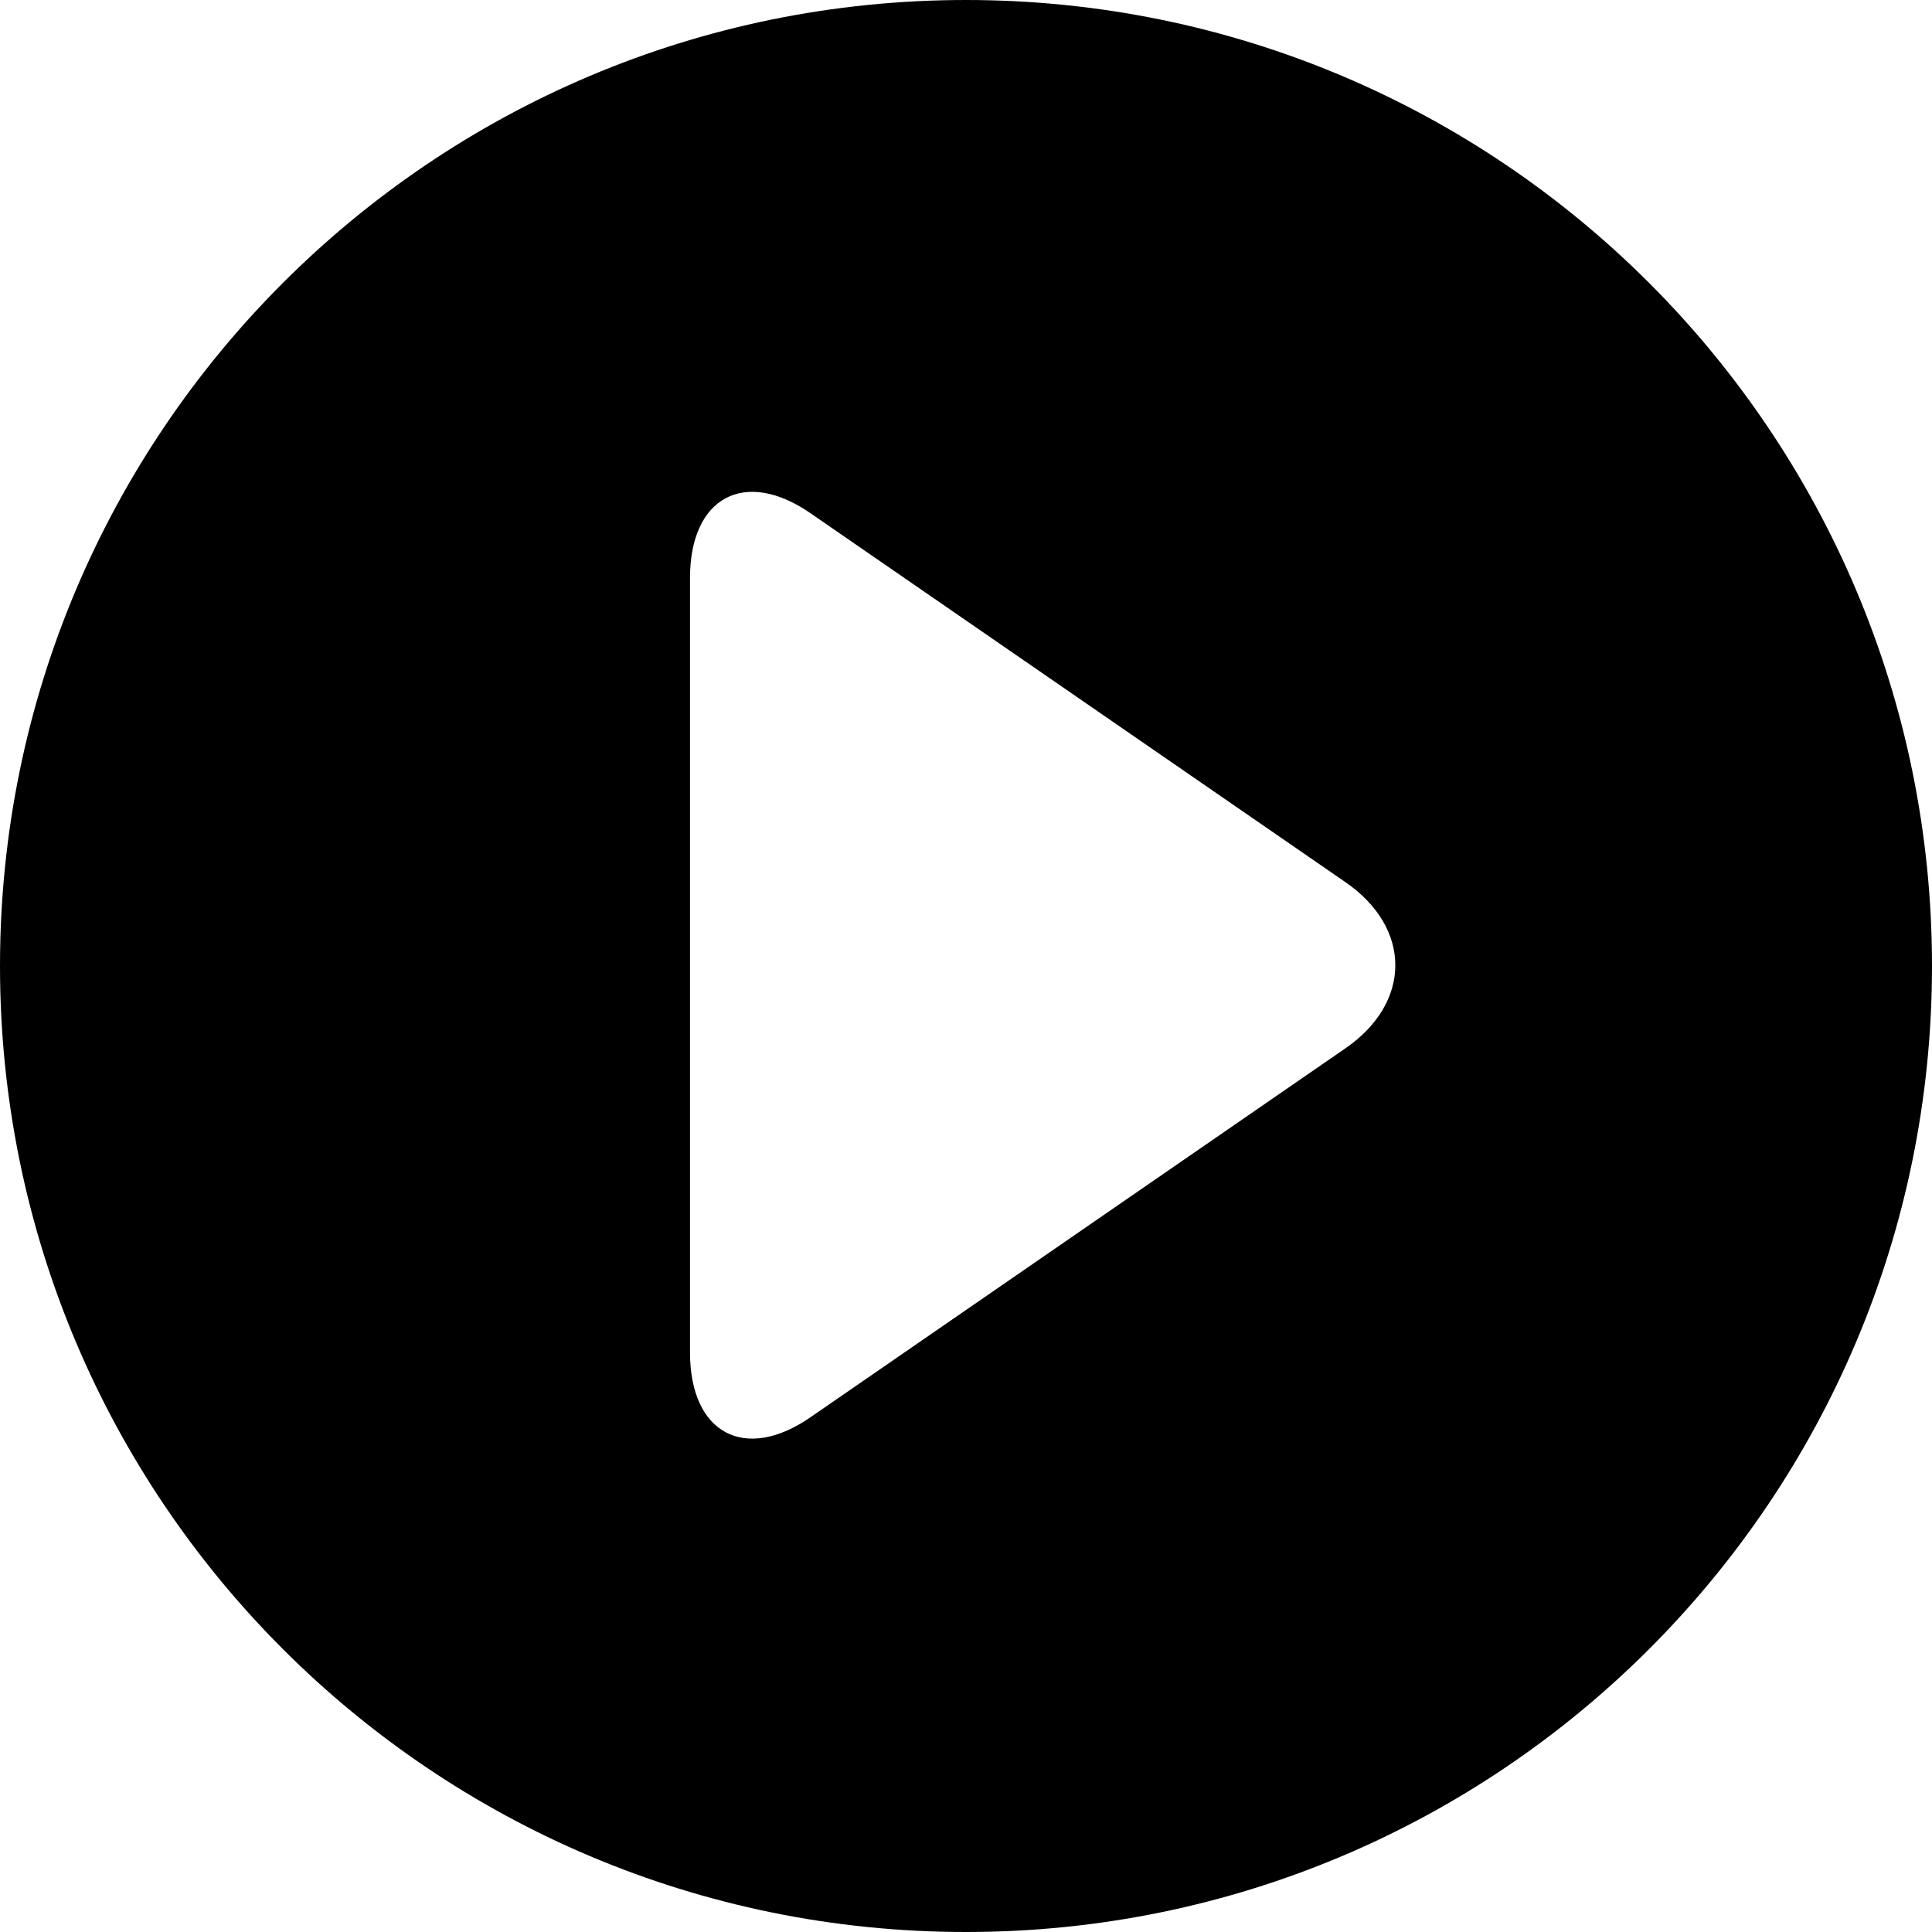
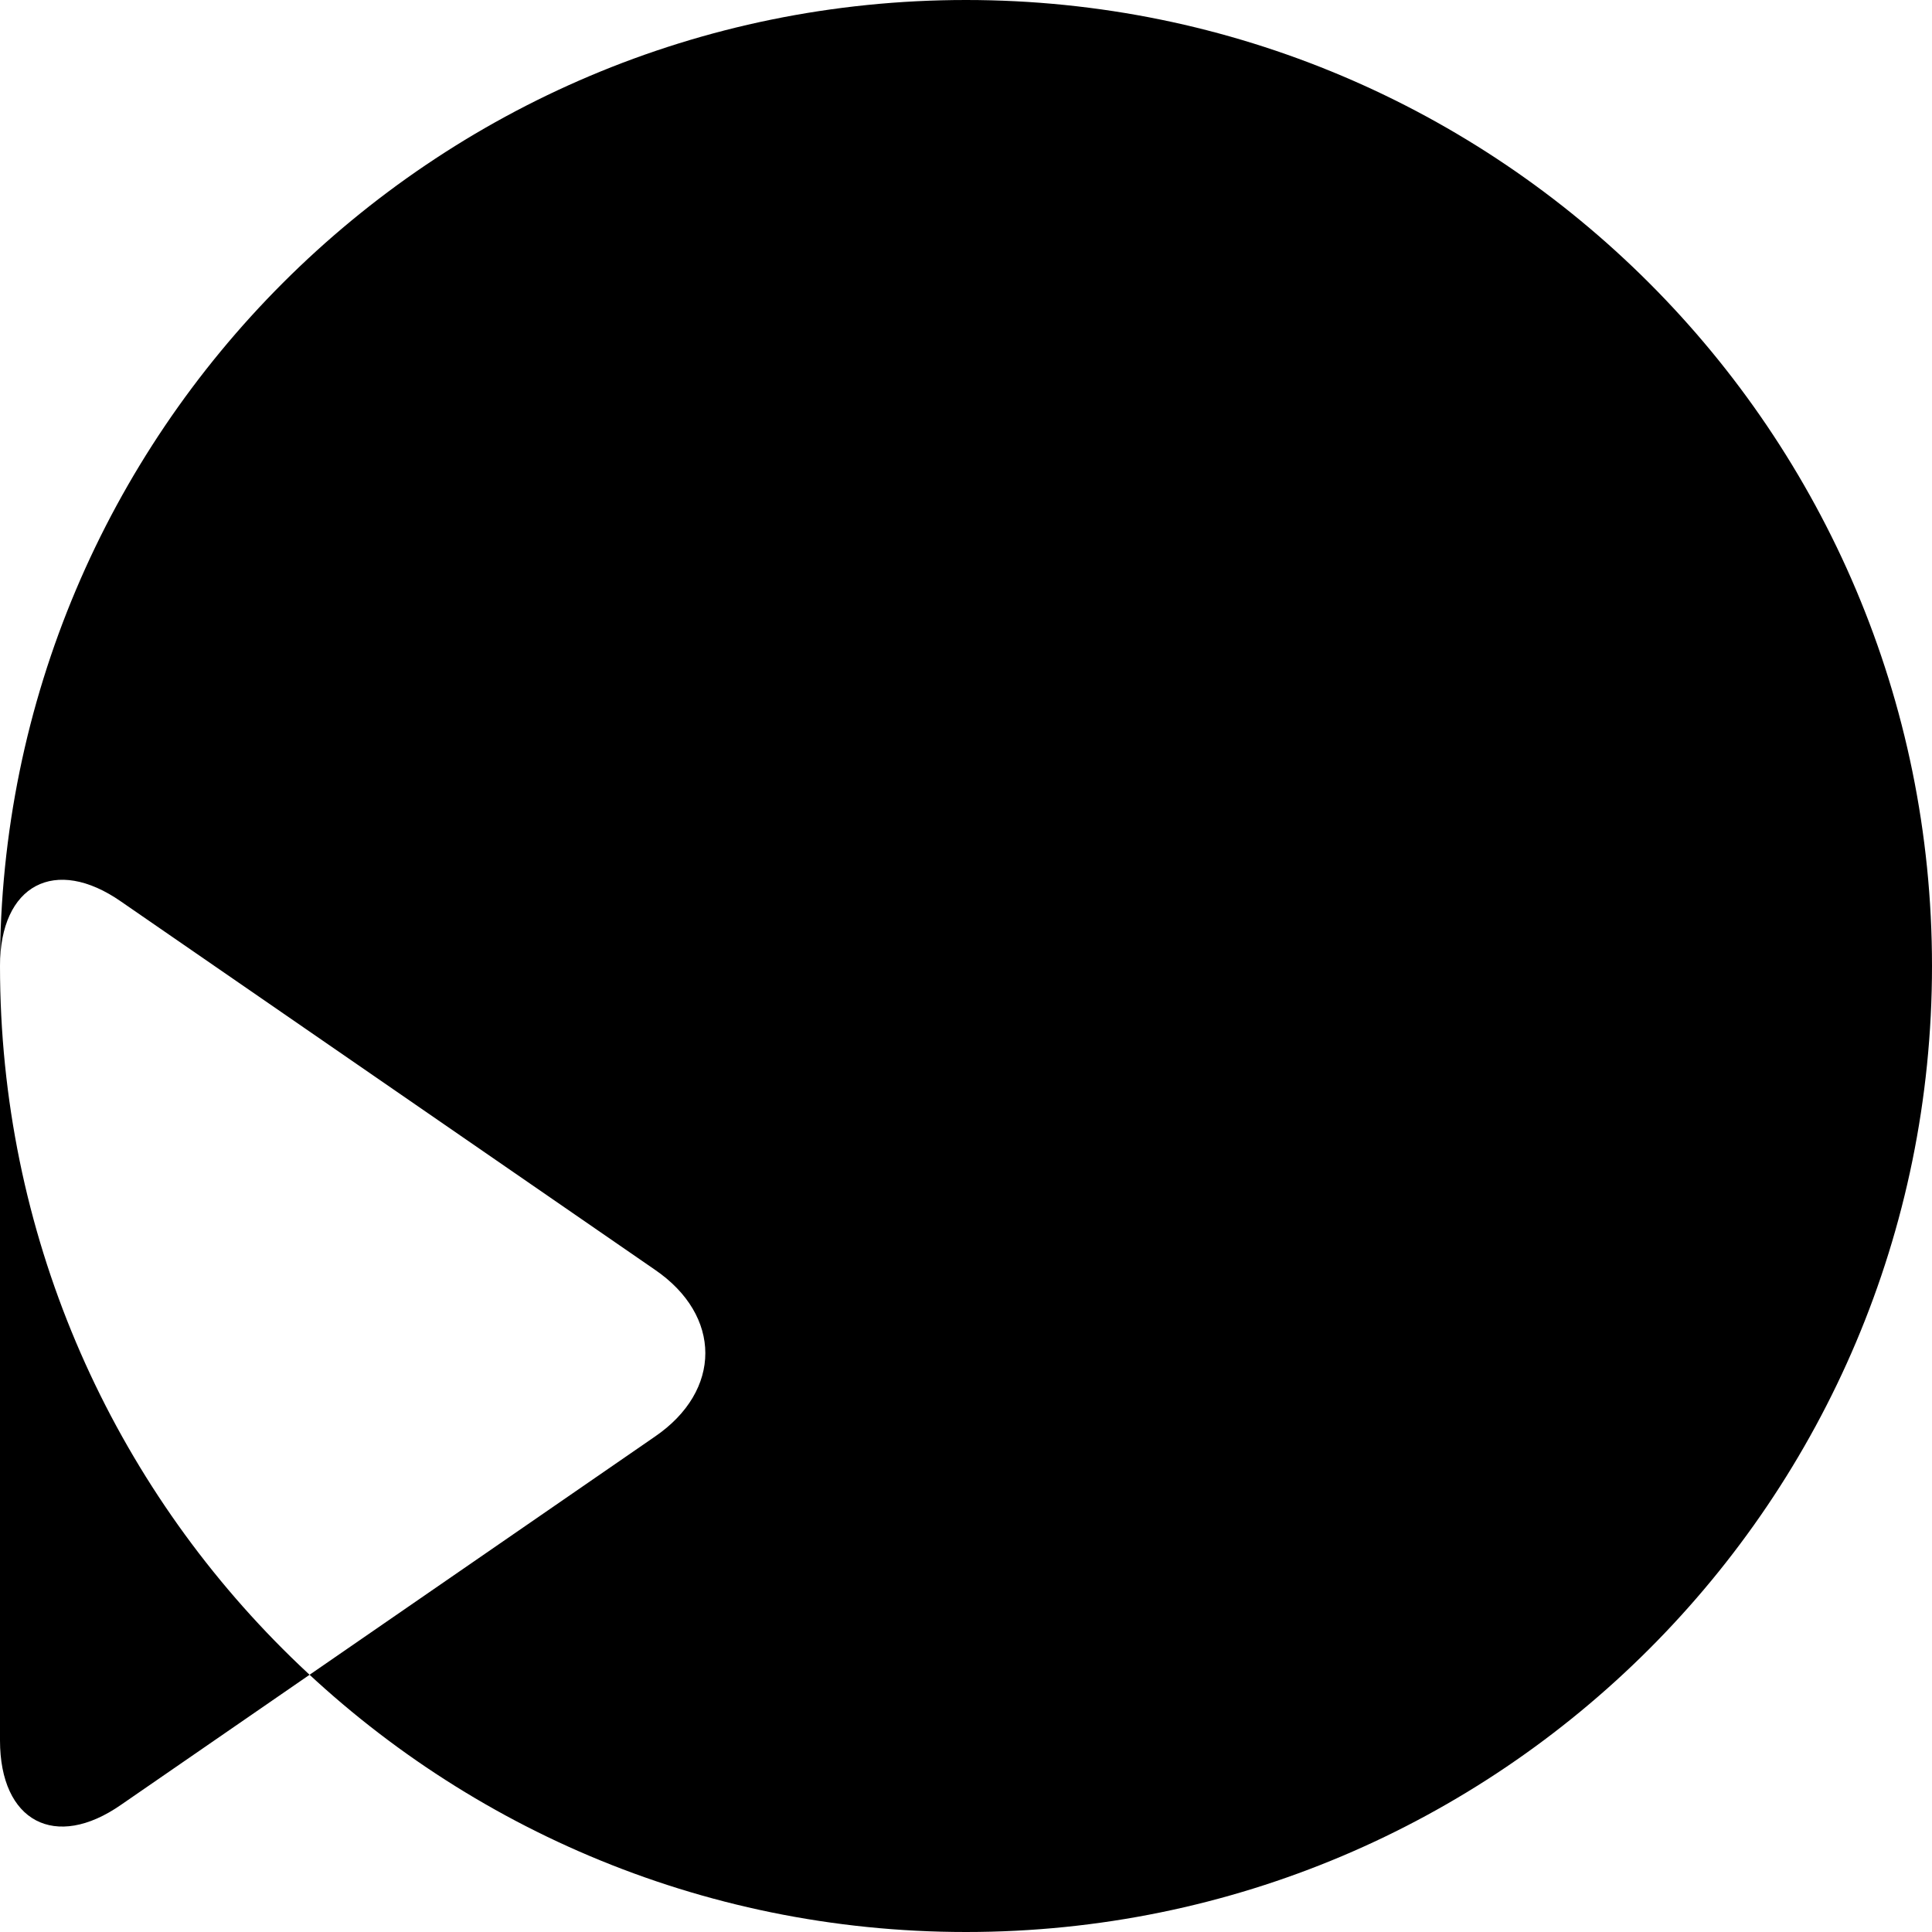
<svg xmlns="http://www.w3.org/2000/svg" enable-background="new 0 0 128 128" height="126.0" preserveAspectRatio="xMidYMid meet" version="1.0" viewBox="1.0 1.0 126.0 126.0" width="126.0" zoomAndPan="magnify">
  <g id="change1_1">
-     <path d="m1 64c0 34.8 28.2 63 63 63s63-28.2 63-63-28.2-63-63-63-63 28.2-63 63zm45-25.3c0-5.3 3.6-7.2 7.9-4.2l34.8 24c4.4 3 4.4 7.9 0 10.9l-34.8 24c-4.3 3-7.9 1.1-7.9-4.2z" fill="inherit" />
+     <path d="m1 64c0 34.8 28.2 63 63 63s63-28.2 63-63-28.2-63-63-63-63 28.2-63 63zc0-5.3 3.6-7.2 7.9-4.2l34.8 24c4.4 3 4.4 7.9 0 10.9l-34.8 24c-4.3 3-7.9 1.1-7.9-4.2z" fill="inherit" />
  </g>
</svg>